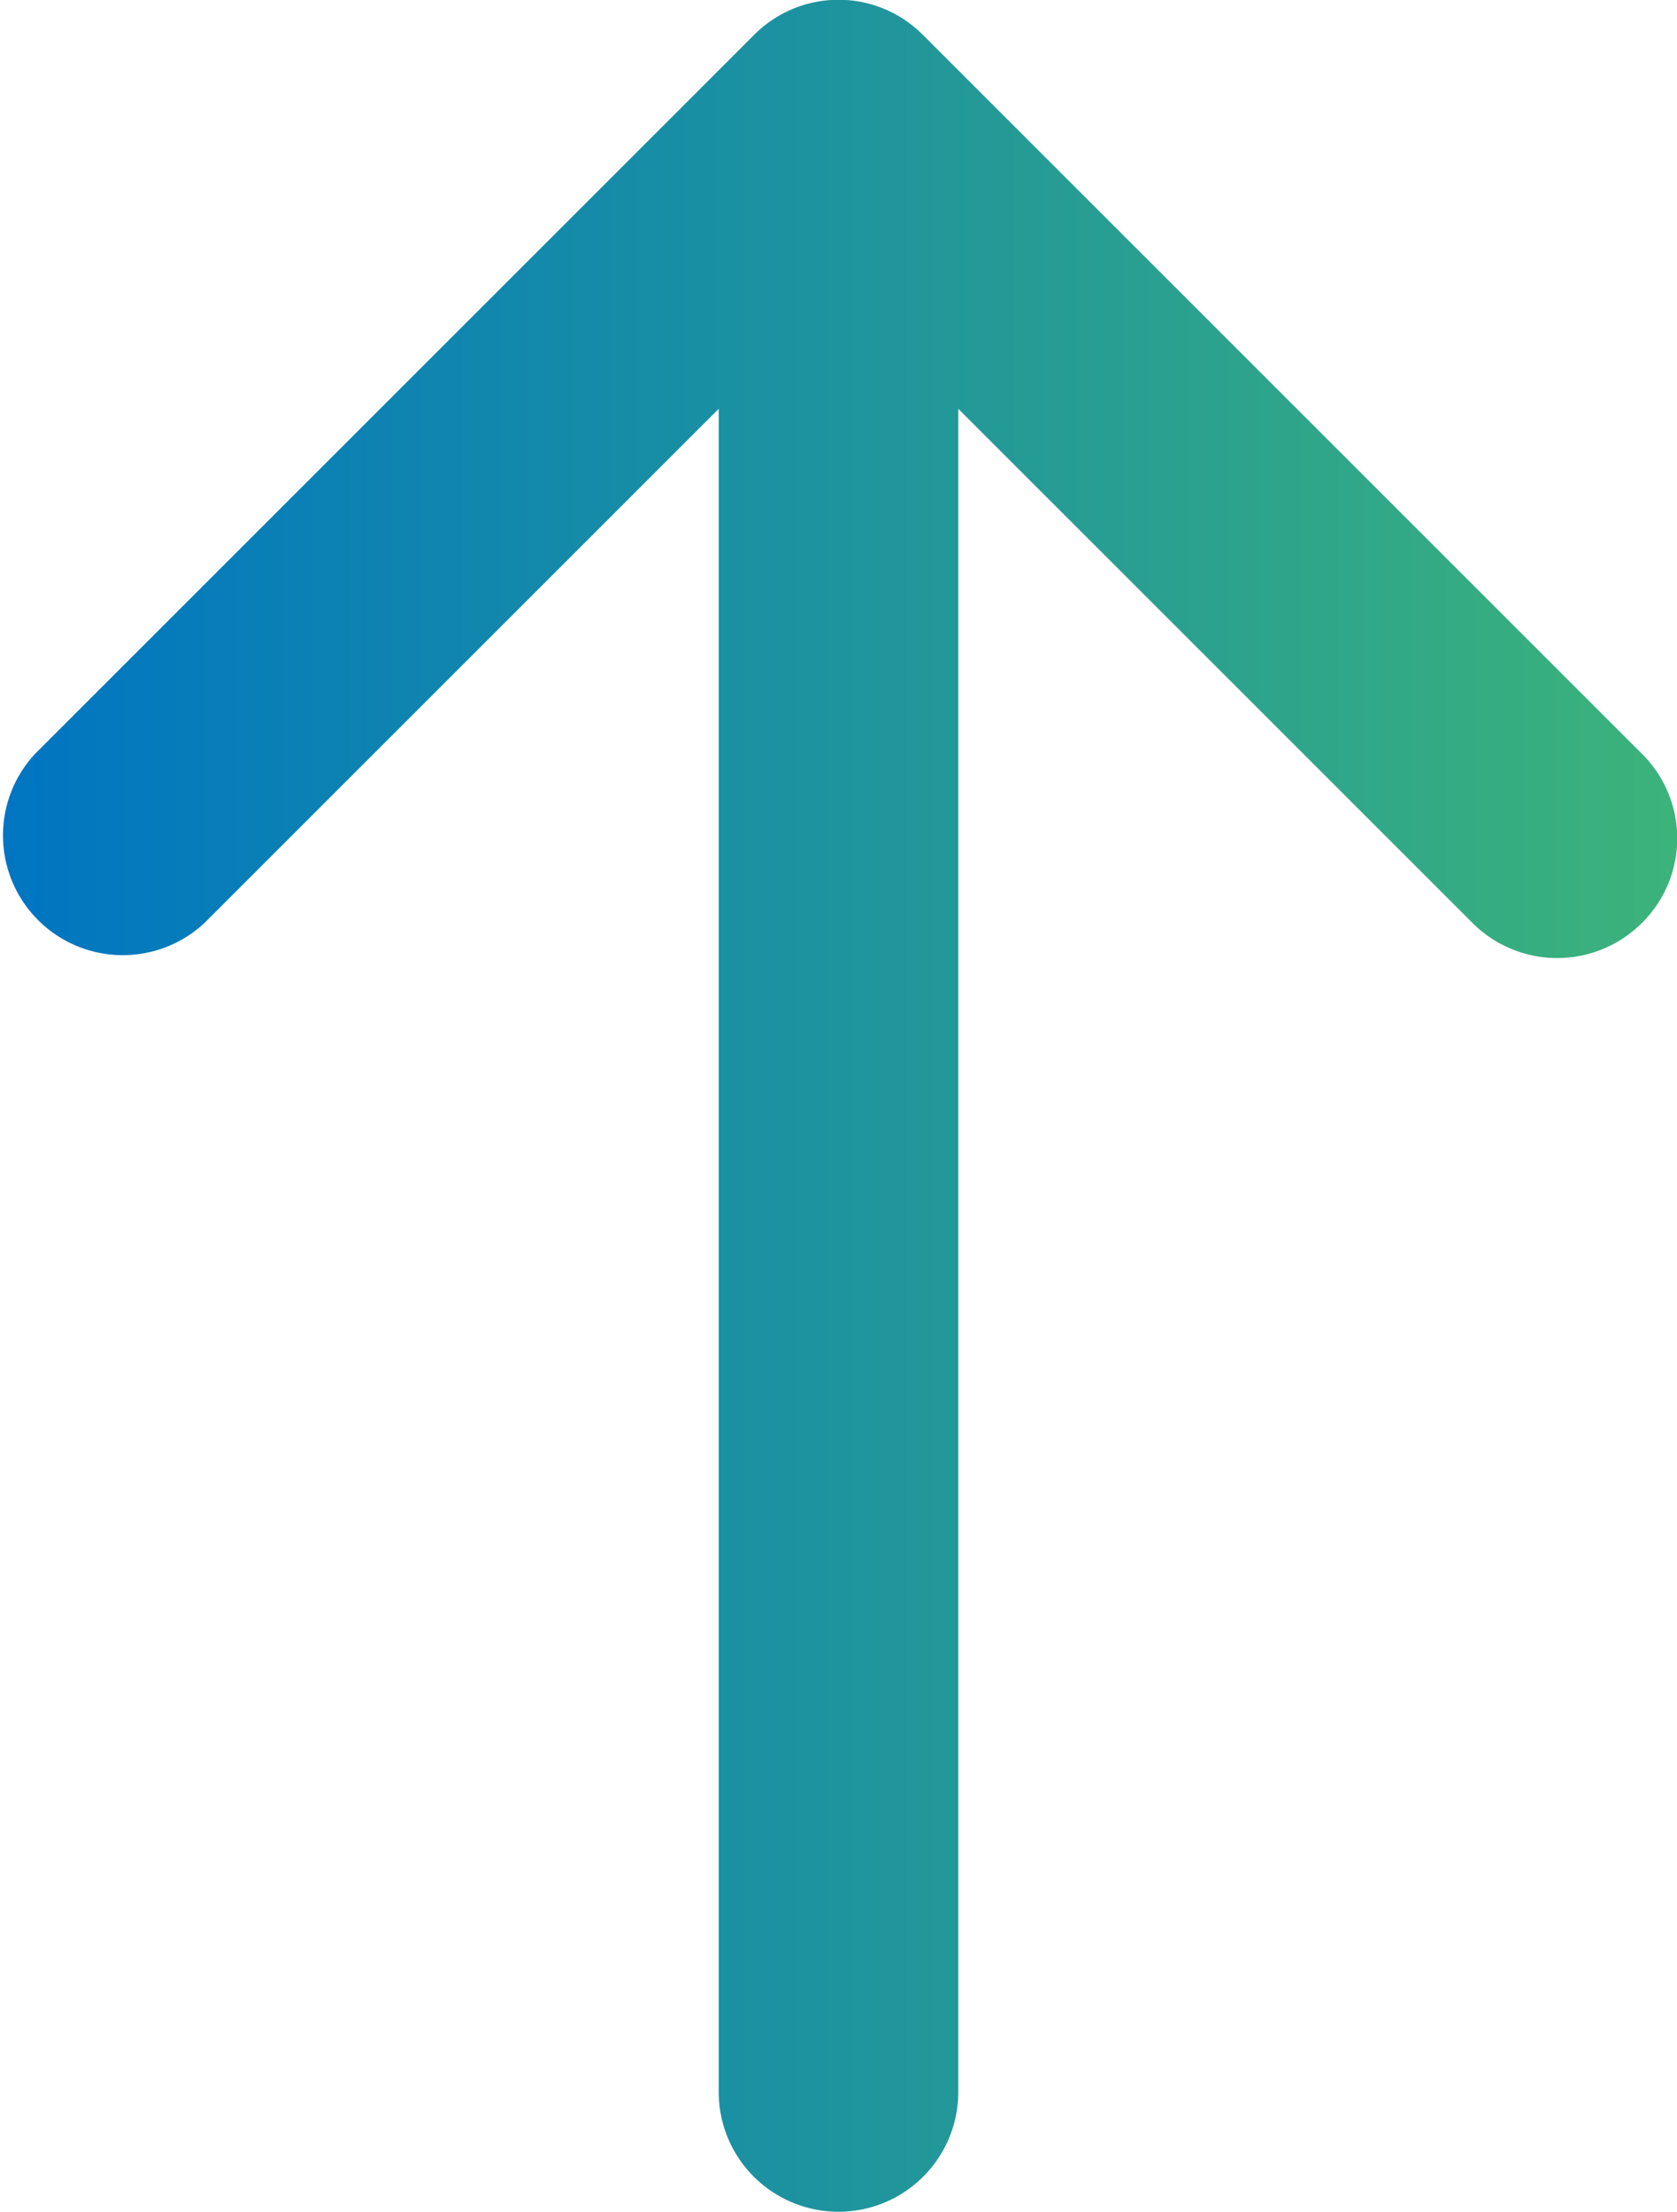
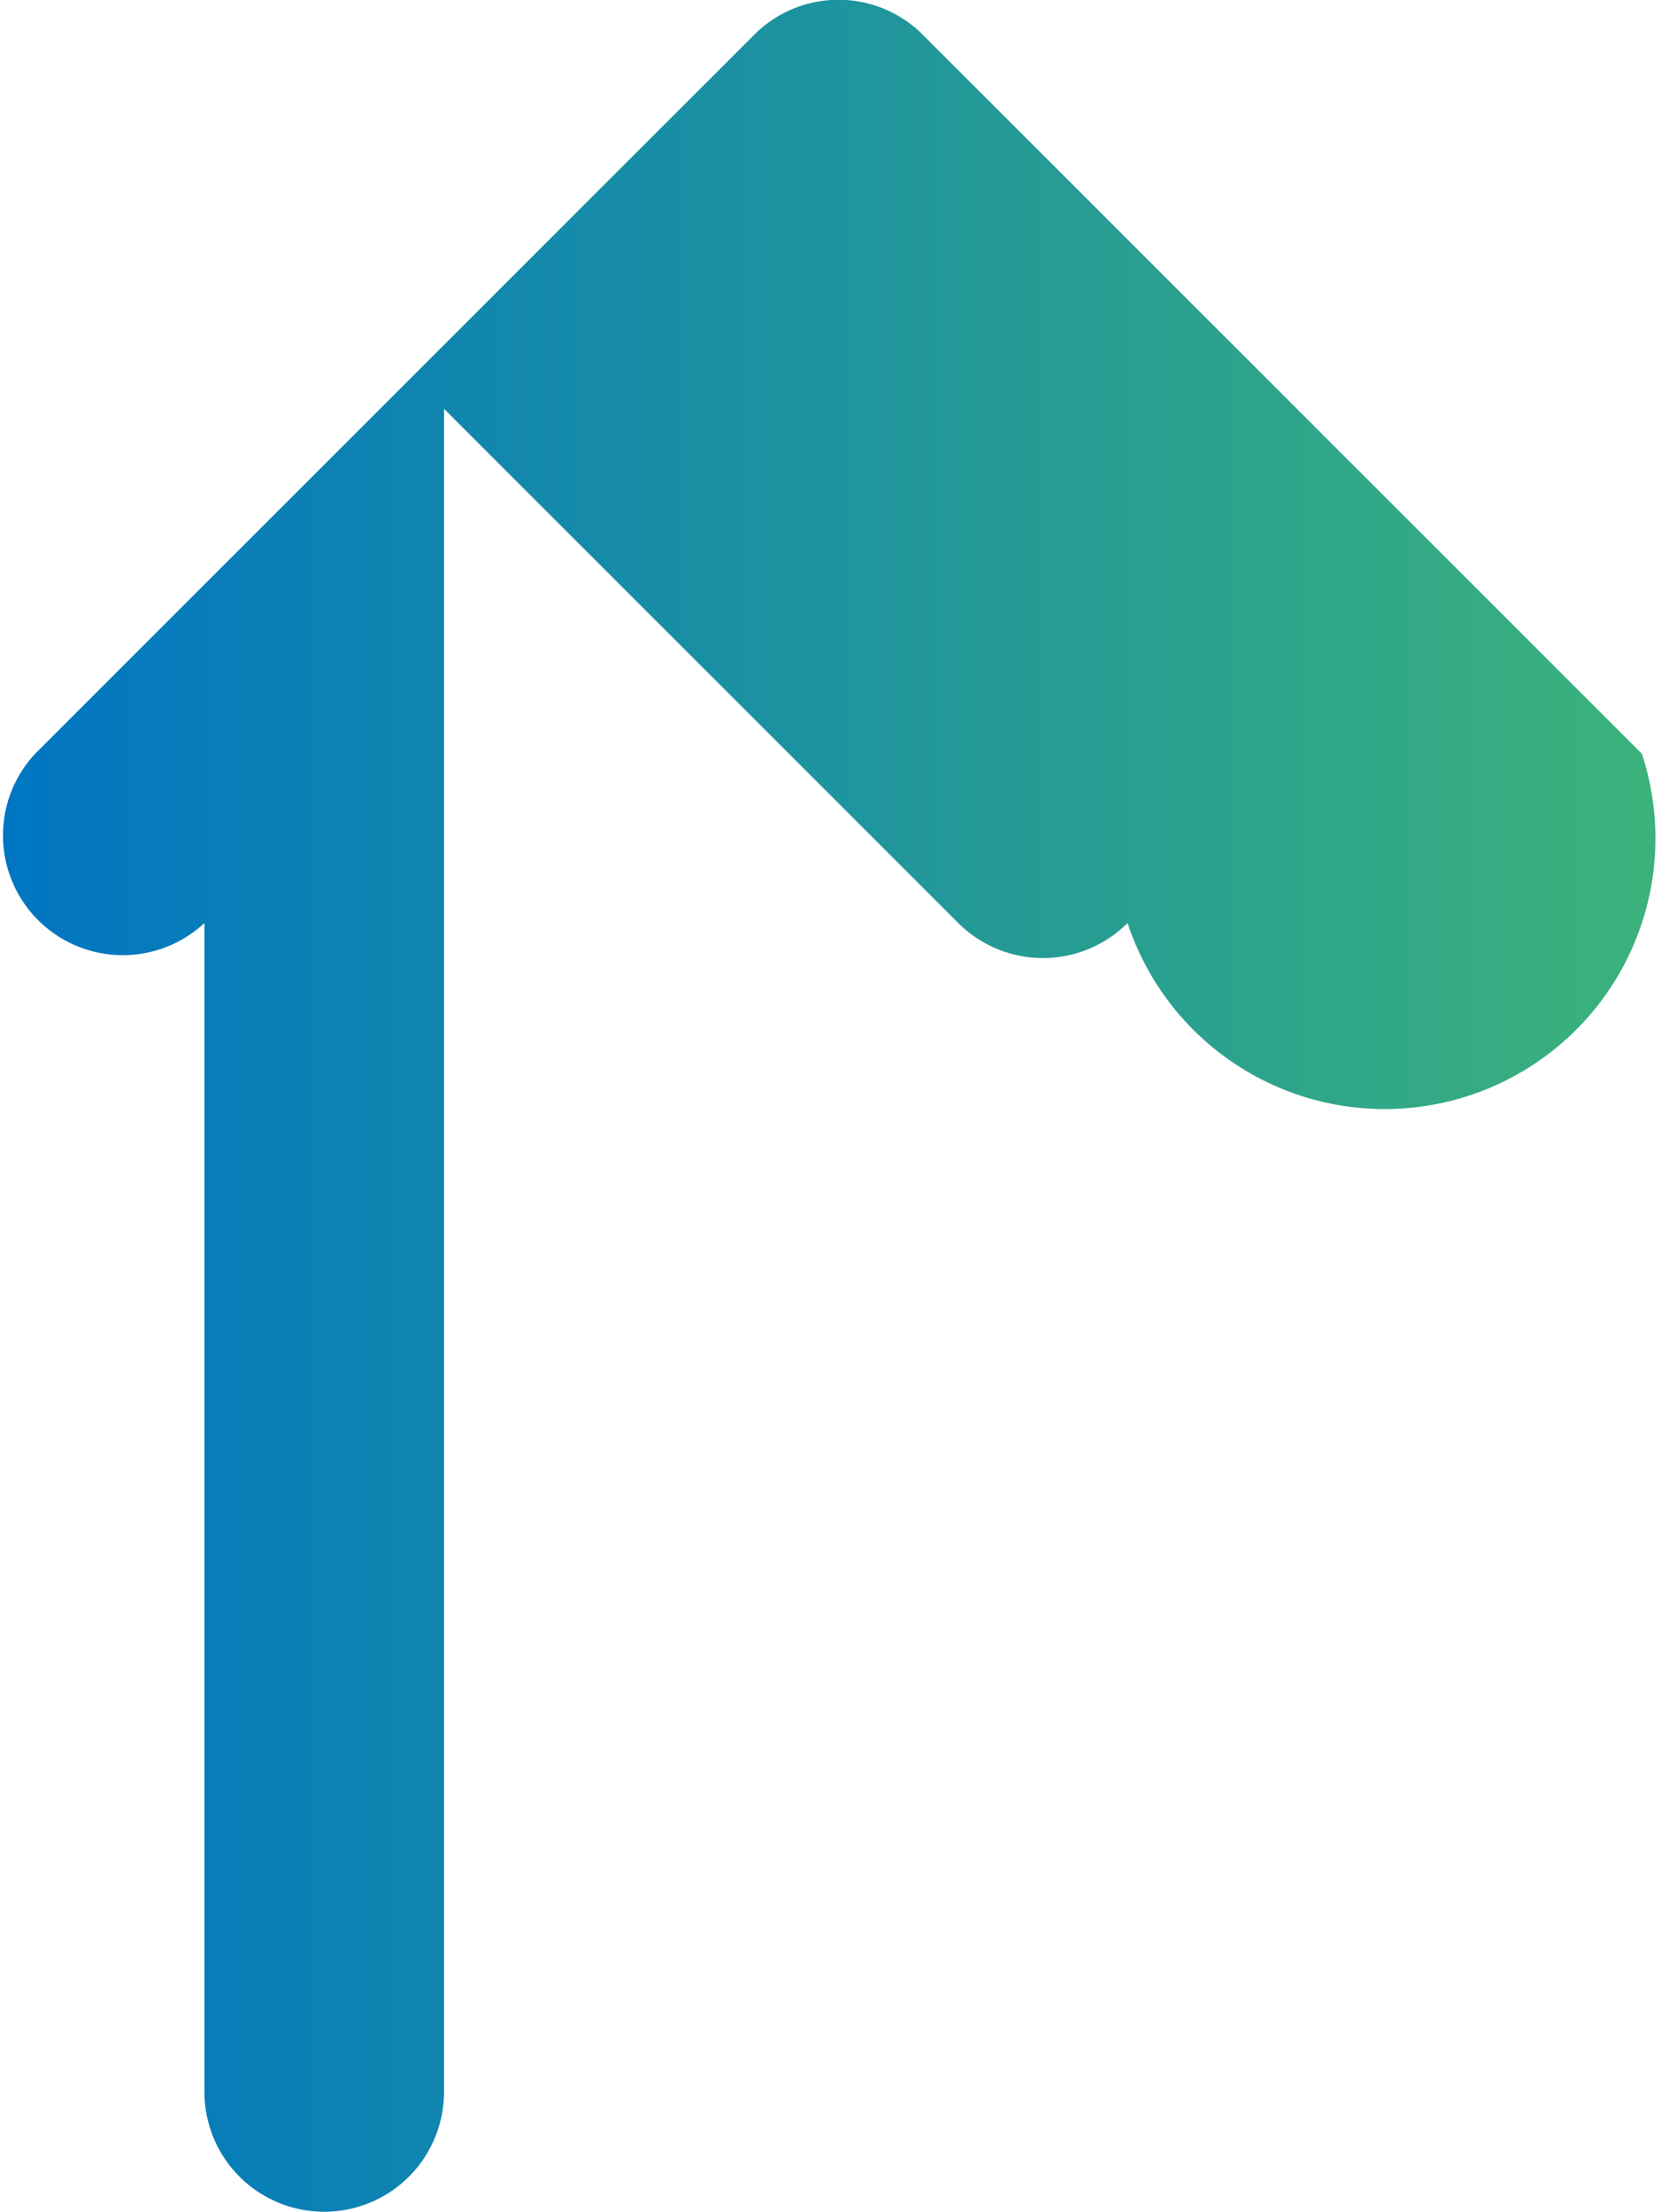
<svg xmlns="http://www.w3.org/2000/svg" id="レイヤー_1" data-name="レイヤー 1" viewBox="0 0 21 27.7">
  <defs>
    <style>.cls-1{fill:url(#名称未設定グラデーション_57);}</style>
    <linearGradient id="名称未設定グラデーション_57" y1="13.85" x2="21" y2="13.85" gradientUnits="userSpaceOnUse">
      <stop offset="0" stop-color="#0075c2" />
      <stop offset="1" stop-color="#3cb37a" />
    </linearGradient>
  </defs>
  <title>アートボード 1</title>
-   <path class="cls-1" d="M20.56,9.44l-9-9a1.49,1.49,0,0,0-2.12,0l-9,9a1.5,1.5,0,0,0,2.12,2.12L9,5.12V26.2a1.5,1.5,0,1,0,3,0V5.12l6.44,6.44a1.5,1.5,0,0,0,2.12,0A1.49,1.49,0,0,0,20.56,9.44Z" />
+   <path class="cls-1" d="M20.56,9.44l-9-9a1.49,1.49,0,0,0-2.12,0l-9,9a1.5,1.5,0,0,0,2.12,2.12V26.2a1.5,1.5,0,1,0,3,0V5.12l6.44,6.44a1.5,1.5,0,0,0,2.12,0A1.49,1.49,0,0,0,20.56,9.44Z" />
</svg>